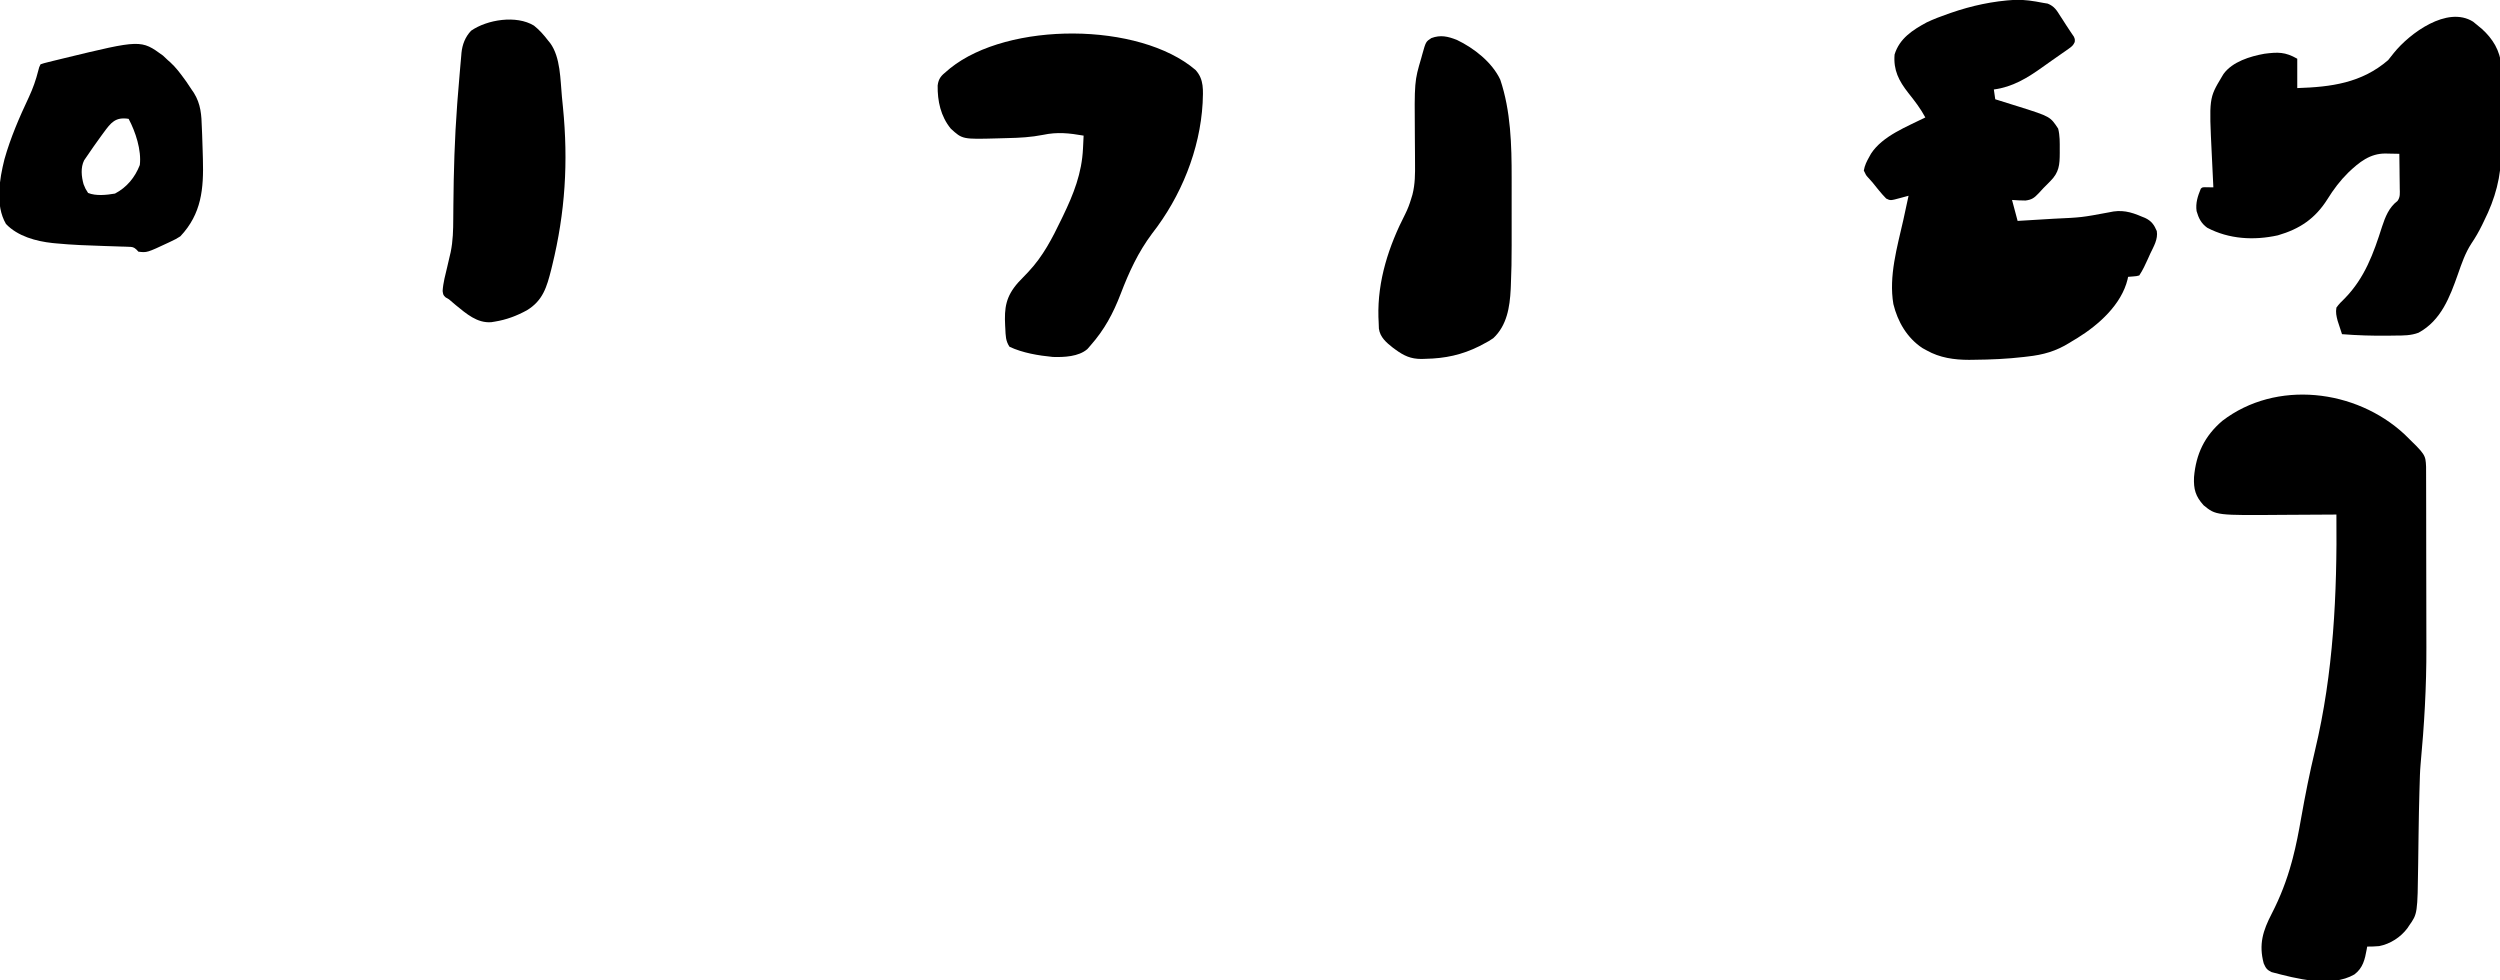
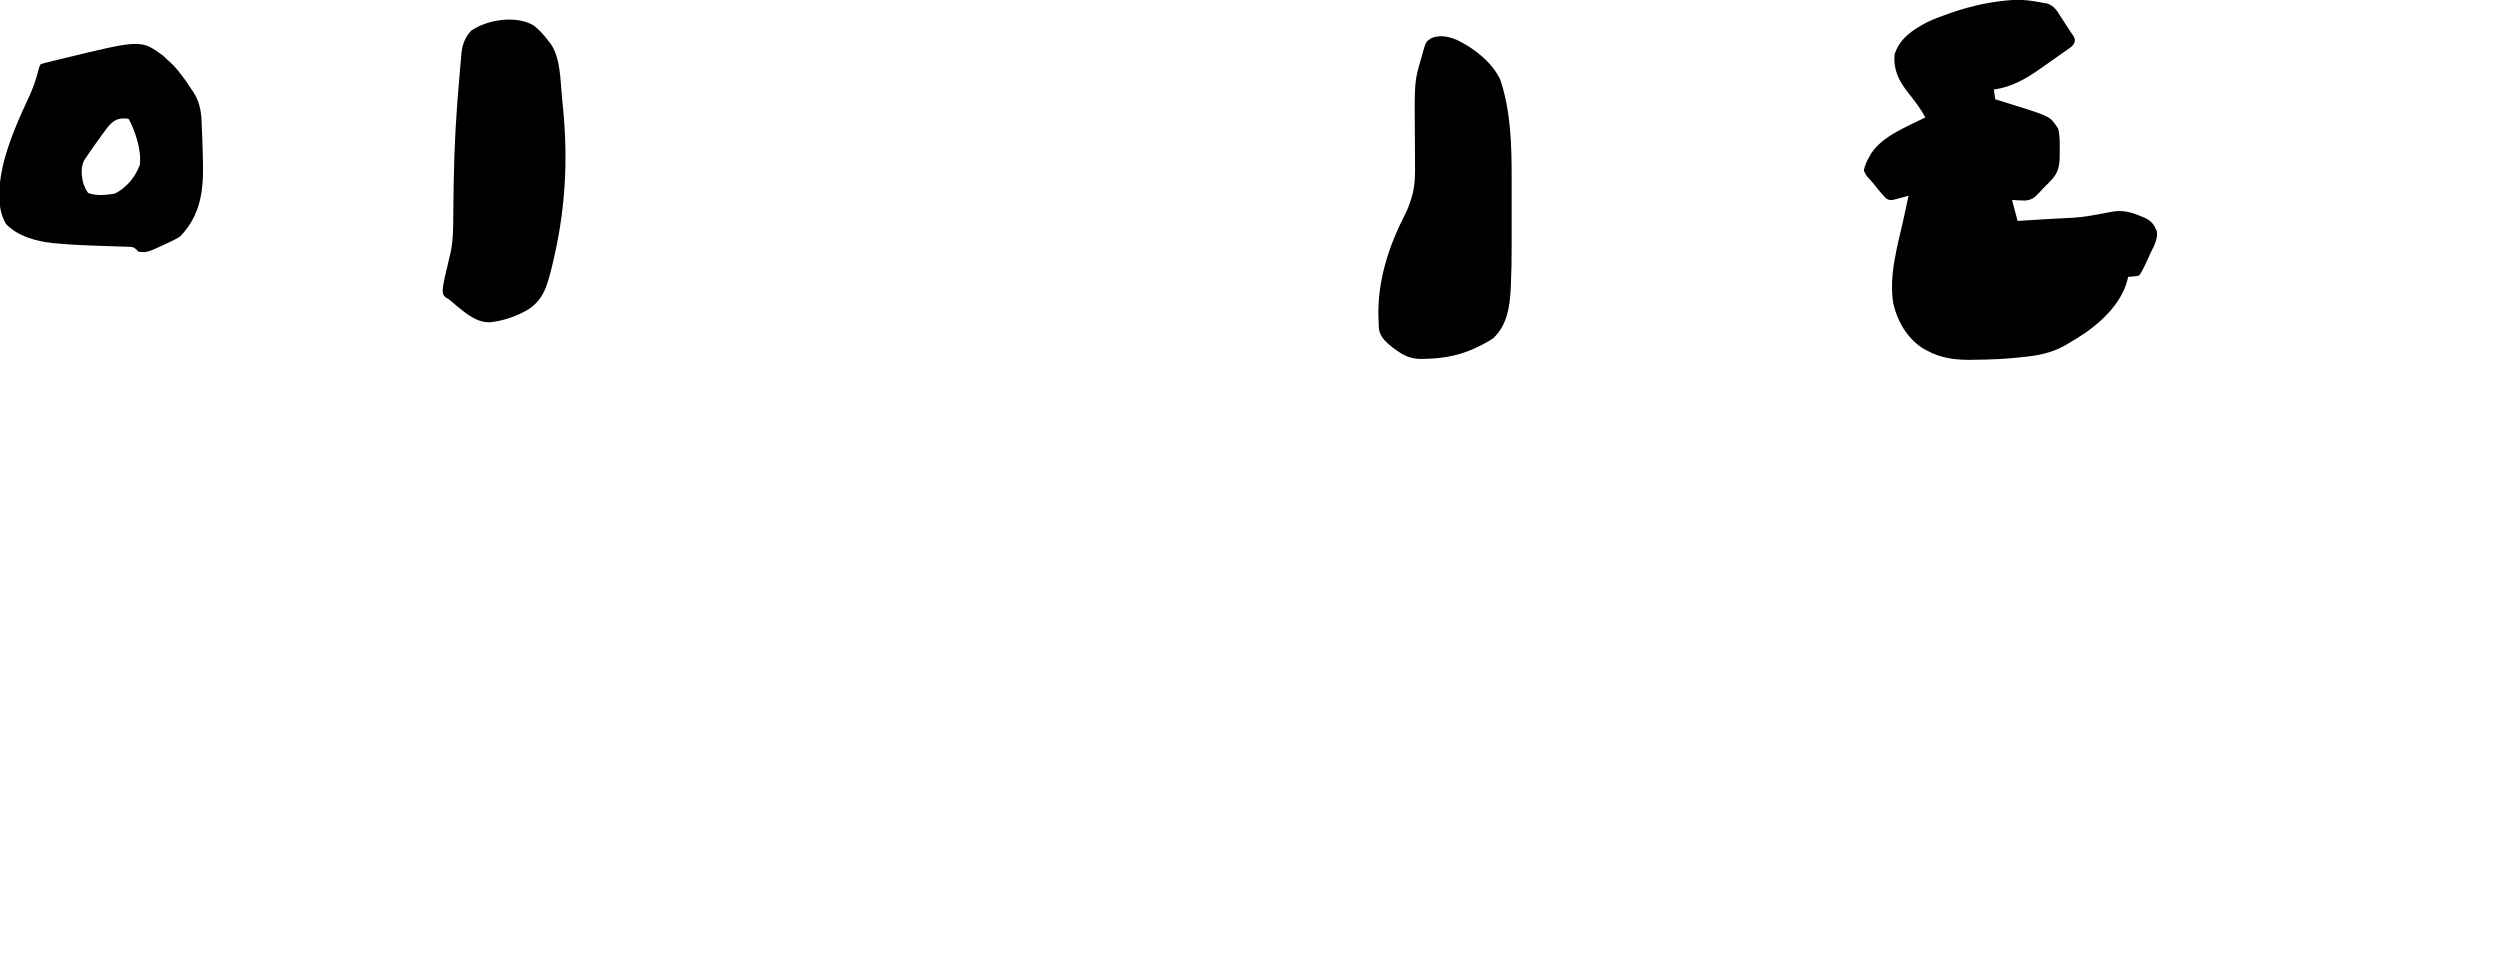
<svg xmlns="http://www.w3.org/2000/svg" version="1.1" width="1788" height="701">
-   <path d="M0 0 C15.016 14.603 15.016 14.603 15.412 23.251 C15.417 25.016 15.417 25.016 15.421 26.817 C15.424 27.474 15.427 28.13 15.43 28.806 C15.439 31.011 15.44 33.216 15.442 35.422 C15.447 37.002 15.452 38.583 15.457 40.164 C15.47 44.474 15.477 48.785 15.481 53.095 C15.484 55.806 15.488 58.516 15.492 61.227 C15.506 69.757 15.516 78.288 15.52 86.818 C15.524 96.566 15.541 106.314 15.571 116.062 C15.593 123.647 15.602 131.231 15.604 138.816 C15.605 143.317 15.61 147.819 15.629 152.321 C15.737 180.472 14.088 208.276 11.464 236.298 C11.02 241.358 10.93 246.435 10.781 251.511 C10.739 252.829 10.698 254.147 10.656 255.505 C10.366 265.201 10.203 274.897 10.066 284.597 C10.047 285.849 10.029 287.101 10.009 288.391 C9.916 294.704 9.831 301.018 9.761 307.332 C9.299 342.879 9.299 342.879 3.281 351.386 C2.894 351.974 2.507 352.561 2.109 353.167 C-2.747 359.68 -10.196 364.519 -18.165 366.046 C-21.033 366.287 -23.842 366.421 -26.719 366.386 C-26.884 367.364 -26.884 367.364 -27.051 368.362 C-28.35 375.522 -29.699 381.647 -35.817 386.284 C-52.536 395.966 -77.568 389.263 -95.067 384.644 C-98.42 383.054 -99.242 381.763 -100.719 378.386 C-104.36 364.758 -101.261 354.97 -94.98 342.857 C-88.933 331.132 -84.198 318.903 -80.747 306.171 C-80.49 305.225 -80.233 304.28 -79.969 303.306 C-77.451 293.773 -75.641 284.148 -73.935 274.443 C-71.075 258.225 -67.878 242.148 -64.032 226.136 C-50.743 170.49 -48.183 114.404 -48.719 57.386 C-49.541 57.392 -50.364 57.399 -51.211 57.406 C-59.049 57.467 -66.886 57.512 -74.724 57.541 C-78.752 57.557 -82.779 57.578 -86.806 57.612 C-134.838 58.012 -134.838 58.012 -143.668 50.792 C-149.493 44.405 -150.932 39.23 -150.555 30.647 C-149.148 14.084 -142.999 1.206 -130.297 -9.638 C-91.882 -39.09 -34.881 -32.389 0 0 Z " fill="#000000" transform="translate(1719.719,310.614)" />
  <path d="M0 0 C6.707 -0.193 13.288 0.831 19.855 2.125 C21.026 2.321 22.196 2.517 23.402 2.719 C28.159 4.656 29.823 7.494 32.48 11.75 C32.932 12.437 33.383 13.124 33.848 13.832 C34.752 15.217 35.643 16.611 36.521 18.013 C37.433 19.457 38.374 20.883 39.339 22.292 C39.806 22.987 40.273 23.682 40.754 24.398 C41.181 25.019 41.608 25.639 42.048 26.279 C42.855 28.125 42.855 28.125 42.704 30.18 C41.647 32.602 40.54 33.46 38.383 34.973 C37.656 35.49 36.929 36.008 36.18 36.541 C35.393 37.084 34.605 37.628 33.793 38.188 C32.984 38.756 32.175 39.325 31.341 39.91 C29.666 41.085 27.988 42.254 26.307 43.419 C24.042 44.996 21.797 46.597 19.559 48.211 C8.817 55.888 -1.777 62.375 -15.145 64.125 C-14.65 67.59 -14.65 67.59 -14.145 71.125 C-13.349 71.371 -12.553 71.618 -11.733 71.872 C-8.73 72.806 -5.73 73.748 -2.731 74.696 C-0.815 75.298 1.104 75.892 3.023 76.486 C25.185 83.506 25.185 83.506 30.855 92.125 C32.104 97.048 32.006 102.015 31.98 107.062 C31.984 107.835 31.988 108.608 31.992 109.404 C31.978 118.039 31.526 123.39 25.293 129.625 C24.745 130.186 24.197 130.747 23.633 131.325 C22.542 132.434 21.444 133.536 20.339 134.63 C19.094 135.884 17.908 137.196 16.738 138.52 C13.717 141.703 11.916 142.995 7.477 143.539 C4.267 143.56 1.057 143.358 -2.145 143.125 C-0.825 148.075 0.495 153.025 1.855 158.125 C8.293 157.742 14.73 157.351 21.167 156.953 C23.351 156.819 25.535 156.687 27.719 156.558 C47.631 155.641 47.631 155.641 67.168 152 C76.03 149.897 82.581 151.532 90.855 155.125 C91.553 155.402 92.25 155.679 92.969 155.965 C97.51 158.075 99.517 160.914 101.39 165.364 C102.371 171.185 99.183 176.359 96.73 181.5 C96.205 182.674 95.679 183.849 95.137 185.059 C93.237 189.258 91.415 193.286 88.855 197.125 C86.91 197.637 86.91 197.637 84.73 197.812 C83.452 197.916 82.173 198.019 80.855 198.125 C80.743 198.696 80.631 199.267 80.516 199.855 C76.123 217.916 59.935 232.388 44.668 241.836 C43.398 242.6 42.127 243.363 40.855 244.125 C40.244 244.506 39.633 244.886 39.004 245.278 C29.22 251.331 20.236 253.885 8.855 255.125 C7.603 255.275 7.603 255.275 6.326 255.428 C-5.519 256.818 -17.347 257.337 -29.27 257.438 C-30.454 257.455 -31.638 257.473 -32.858 257.491 C-43.513 257.483 -53.767 256.037 -63.145 250.75 C-64.691 249.903 -64.691 249.903 -66.27 249.039 C-77.248 241.73 -83.937 230.198 -87 217.609 C-90.392 197.628 -84.281 176.935 -79.906 157.535 C-78.612 151.74 -77.379 145.932 -76.145 140.125 C-78.061 140.646 -79.978 141.167 -81.895 141.688 C-89.098 143.645 -89.098 143.645 -92.145 142.125 C-94.091 140.124 -95.839 138.165 -97.582 136 C-98.065 135.405 -98.548 134.809 -99.045 134.196 C-99.992 133.024 -100.935 131.85 -101.875 130.672 C-102.901 129.422 -103.998 128.23 -105.113 127.059 C-106.582 125.438 -106.582 125.438 -108.145 122.125 C-107.524 118.38 -106.015 115.402 -104.145 112.125 C-103.76 111.431 -103.376 110.738 -102.98 110.023 C-94.688 97.254 -77.209 90.704 -64.145 84.125 C-67.586 77.706 -71.833 72.209 -76.367 66.529 C-83.11 57.917 -87.062 50.258 -86.145 39.125 C-82.638 27.631 -73.242 21.577 -63.145 16.125 C-58.242 13.802 -53.265 11.892 -48.145 10.125 C-47.405 9.866 -46.666 9.607 -45.905 9.34 C-30.912 4.147 -15.868 0.925 0 0 Z " fill="#000000" transform="translate(1441.145,-0.125)" />
-   <path d="M0 0 C1.448 1.127 2.866 2.295 4.25 3.5 C4.938 4.068 5.627 4.637 6.336 5.223 C14.008 12.145 19.356 20.773 20.058 31.157 C20.203 35.401 20.19 39.634 20.145 43.879 C20.147 45.741 20.151 47.602 20.158 49.464 C20.163 53.351 20.145 57.238 20.108 61.125 C20.062 66.048 20.075 70.969 20.105 75.892 C20.123 79.735 20.112 83.578 20.092 87.421 C20.085 89.233 20.087 91.044 20.098 92.856 C20.174 110.711 15.845 126.602 7.812 142.562 C7.374 143.477 6.935 144.392 6.482 145.334 C4.189 150.018 1.708 154.367 -1.219 158.684 C-5.647 165.496 -8.141 172.878 -10.812 180.5 C-16.578 196.829 -22.86 213.704 -38.996 222.449 C-44.454 224.532 -49.979 224.485 -55.75 224.5 C-57.492 224.526 -59.234 224.552 -60.977 224.578 C-71.943 224.695 -82.818 224.377 -93.75 223.5 C-94.427 221.462 -95.091 219.419 -95.75 217.375 C-96.121 216.238 -96.493 215.101 -96.875 213.93 C-97.774 210.406 -98.355 208.09 -97.75 204.5 C-96.005 201.988 -93.877 199.938 -91.688 197.812 C-77.49 183.233 -71.176 165.742 -65.122 146.636 C-62.818 139.636 -60.159 132.832 -54.086 128.243 C-51.978 125.494 -52.382 122.525 -52.457 119.207 C-52.461 118.501 -52.466 117.795 -52.47 117.068 C-52.487 114.815 -52.524 112.564 -52.562 110.312 C-52.578 108.785 -52.591 107.257 -52.604 105.729 C-52.637 101.985 -52.688 98.243 -52.75 94.5 C-55.288 94.439 -57.825 94.394 -60.363 94.359 C-61.075 94.341 -61.786 94.322 -62.519 94.302 C-73.731 94.186 -81.447 100.499 -89.234 107.901 C-95.145 113.728 -99.818 119.952 -104.188 127 C-112.991 140.903 -123.947 148.247 -139.617 152.809 C-156.708 156.581 -174.544 155.599 -190.168 147.367 C-194.468 144.258 -196.305 140.525 -197.75 135.5 C-198.557 129.749 -196.94 124.787 -194.75 119.5 C-193.75 118.5 -193.75 118.5 -191.902 118.402 C-189.852 118.435 -187.801 118.467 -185.75 118.5 C-185.811 117.26 -185.871 116.02 -185.934 114.743 C-186.16 110.091 -186.383 105.44 -186.604 100.788 C-186.7 98.784 -186.797 96.78 -186.896 94.777 C-188.854 54.703 -188.854 54.703 -179.75 39.5 C-179.343 38.819 -178.935 38.139 -178.516 37.438 C-172.134 28.613 -159.449 24.778 -149.211 22.938 C-139.563 21.718 -134.432 21.539 -125.75 26.5 C-125.75 33.43 -125.75 40.36 -125.75 47.5 C-101.58 46.71 -79.792 43.926 -60.75 27.5 C-59.334 25.804 -57.961 24.072 -56.625 22.312 C-45.414 8.391 -18.52 -11.607 0 0 Z " fill="#000000" transform="translate(1768.75,15.5)" />
-   <path d="M0 0 C6.315 6.811 5.437 14.834 5.132 23.655 C3.24 57.299 -10.394 90.626 -31 117 C-41.062 130.49 -47.5 144.511 -53.5 160.188 C-58.845 174.106 -65.071 185.743 -75 197 C-75.767 197.88 -76.534 198.761 -77.324 199.668 C-83.55 205.094 -93.985 205.55 -102.027 205.289 C-112.322 204.288 -123.595 202.426 -133 198 C-135.842 193.737 -135.735 190.05 -136 185 C-136.039 184.318 -136.079 183.636 -136.119 182.934 C-136.783 170.006 -135.606 162.057 -126.812 152.062 C-124.39 149.479 -121.934 146.932 -119.477 144.383 C-109.032 133.295 -102.421 120.417 -95.875 106.812 C-95.525 106.091 -95.176 105.369 -94.816 104.625 C-87.151 88.748 -81.255 73.914 -80.438 56.125 C-80.373 54.806 -80.373 54.806 -80.307 53.461 C-80.201 51.307 -80.1 49.154 -80 47 C-90.4 45.2 -98.775 44.275 -109.121 46.469 C-117.524 48.131 -125.806 48.596 -134.356 48.763 C-136.763 48.813 -139.168 48.889 -141.574 48.967 C-166.665 49.656 -166.665 49.656 -175 42 C-182.211 33.185 -184.55 22.306 -184.387 11.148 C-183.772 6.147 -181.83 4.087 -178 1 C-177.161 0.283 -176.322 -0.433 -175.457 -1.172 C-133.808 -34.671 -40.192 -34.339 0 0 Z " fill="#000000" transform="translate(855,50)" />
  <path d="M0 0 C12.213 5.838 25.187 15.978 31.023 28.445 C38.557 50.817 39.187 75.297 39.156 98.668 C39.157 100.503 39.158 102.339 39.159 104.174 C39.161 108.004 39.159 111.834 39.154 115.664 C39.148 120.509 39.151 125.353 39.157 130.198 C39.161 133.986 39.16 137.774 39.157 141.563 C39.157 143.345 39.157 145.128 39.16 146.911 C39.17 156.529 39.021 166.123 38.585 175.732 C38.548 176.593 38.51 177.453 38.471 178.34 C37.838 191.031 35.787 204.197 26.023 213.312 C23.763 214.917 21.496 216.192 19.023 217.445 C18.066 217.956 17.108 218.466 16.121 218.992 C3.54 225.275 -8.417 227.79 -22.352 228.07 C-23.35 228.106 -24.348 228.141 -25.376 228.177 C-33.016 228.163 -37.856 225.914 -43.977 221.445 C-44.56 221.02 -45.144 220.595 -45.745 220.157 C-50.434 216.478 -54.961 212.641 -55.789 206.508 C-55.881 204.822 -55.94 203.134 -55.977 201.445 C-56.027 200.386 -56.077 199.326 -56.129 198.234 C-56.839 172.037 -48.72 147.407 -36.871 124.34 C-35.16 120.936 -33.888 117.539 -32.789 113.883 C-32.466 112.83 -32.142 111.776 -31.809 110.691 C-29.857 103.078 -29.871 95.82 -29.949 87.996 C-29.962 85.512 -29.974 83.029 -29.986 80.545 C-30.011 76.671 -30.039 72.797 -30.073 68.923 C-30.393 29.603 -30.393 29.603 -25.477 12.945 C-25.264 12.163 -25.051 11.38 -24.832 10.574 C-22.239 1.267 -22.239 1.267 -18.289 -1.305 C-11.67 -3.802 -6.387 -2.502 0 0 Z " fill="#000000" transform="translate(1041.977,28.555)" />
  <path d="M0 0 C1.173 1.053 2.321 2.136 3.438 3.25 C3.991 3.73 4.544 4.209 5.113 4.703 C9.137 8.366 12.321 12.611 15.5 17 C15.899 17.548 16.299 18.096 16.71 18.66 C18.005 20.493 19.223 22.363 20.438 24.25 C20.964 25.016 21.491 25.781 22.033 26.57 C27.147 34.724 27.539 42.553 27.812 51.875 C27.876 53.431 27.942 54.986 28.009 56.542 C28.165 60.397 28.283 64.252 28.382 68.109 C28.434 70.102 28.494 72.095 28.554 74.087 C29.144 95.218 27.652 113.096 12.438 129.25 C9.273 131.227 9.273 131.227 5.812 132.875 C4.897 133.312 4.897 133.312 3.963 133.758 C-11.442 140.984 -11.442 140.984 -17.562 140.25 C-18.021 139.759 -18.479 139.269 -18.952 138.763 C-20.974 136.863 -21.977 136.843 -24.717 136.758 C-25.553 136.724 -26.389 136.691 -27.25 136.656 C-28.156 136.634 -29.063 136.612 -29.996 136.59 C-31.417 136.537 -31.417 136.537 -32.866 136.483 C-35.911 136.371 -38.955 136.278 -42 136.188 C-53.557 135.813 -65.085 135.427 -76.598 134.297 C-77.804 134.181 -77.804 134.181 -79.035 134.062 C-90.719 132.828 -103.924 129.218 -112.293 120.434 C-120.112 106.986 -116.966 88.482 -113.385 74.186 C-109.084 58.831 -102.69 44.125 -95.912 29.728 C-93.011 23.493 -90.855 17.419 -89.184 10.734 C-88.562 8.25 -88.562 8.25 -87.562 6.25 C-85.196 5.444 -85.196 5.444 -82.043 4.664 C-80.305 4.23 -80.305 4.23 -78.532 3.788 C-77.284 3.486 -76.036 3.185 -74.75 2.875 C-73.485 2.565 -72.22 2.255 -70.917 1.935 C-15.723 -11.441 -15.723 -11.441 0 0 Z M-42.562 55.25 C-43.063 55.93 -43.563 56.611 -44.079 57.312 C-47.664 62.229 -51.166 67.2 -54.562 72.25 C-55.164 73.125 -55.766 74.001 -56.387 74.902 C-58.994 80.108 -58.322 86.511 -56.801 91.996 C-55.474 95.29 -55.474 95.29 -53.562 98.25 C-47.906 100.567 -40.195 99.706 -34.312 98.688 C-25.868 94.273 -19.999 87.114 -16.562 78.25 C-15.29 67.701 -19.638 54.451 -24.562 45.25 C-34.05 43.744 -37.223 47.965 -42.562 55.25 Z " fill="#000000" transform="translate(116.562,39.75)" />
  <path d="M0 0 C3.933 3.138 7.067 6.685 10.105 10.68 C10.6 11.284 11.095 11.889 11.605 12.512 C19.015 22.634 18.838 38.756 19.986 50.857 C20.229 53.414 20.485 55.969 20.742 58.523 C24.591 97.463 22.363 133.462 13.043 171.555 C12.693 172.989 12.693 172.989 12.337 174.451 C9.175 186.951 6.404 196.662 -5.105 203.621 C-12.33 207.562 -19.744 210.371 -27.895 211.68 C-28.735 211.818 -29.575 211.956 -30.441 212.098 C-40.6 212.955 -48.428 206.005 -55.895 199.93 C-56.761 199.192 -57.627 198.455 -58.52 197.695 C-60.783 195.651 -60.783 195.651 -63.207 194.352 C-64.895 192.68 -64.895 192.68 -65.328 189.832 C-64.976 183.875 -63.323 178.028 -61.957 172.242 C-61.403 169.869 -60.852 167.496 -60.305 165.121 C-60.059 164.076 -59.812 163.032 -59.559 161.955 C-57.936 153.953 -57.747 146.229 -57.719 138.086 C-57.698 135.529 -57.677 132.972 -57.655 130.415 C-57.649 129.749 -57.644 129.082 -57.638 128.396 C-57.437 104.49 -56.741 80.715 -54.957 56.867 C-54.872 55.716 -54.786 54.564 -54.698 53.377 C-54.223 47.072 -53.708 40.771 -53.143 34.473 C-52.98 32.644 -52.824 30.814 -52.674 28.984 C-52.471 26.523 -52.246 24.064 -52.016 21.605 C-51.962 20.91 -51.908 20.215 -51.852 19.499 C-51.241 13.491 -49.152 8.047 -44.965 3.656 C-33.477 -4.325 -12.604 -7.68 0 0 Z " fill="#000000" transform="translate(381.895,18.32)" />
</svg>